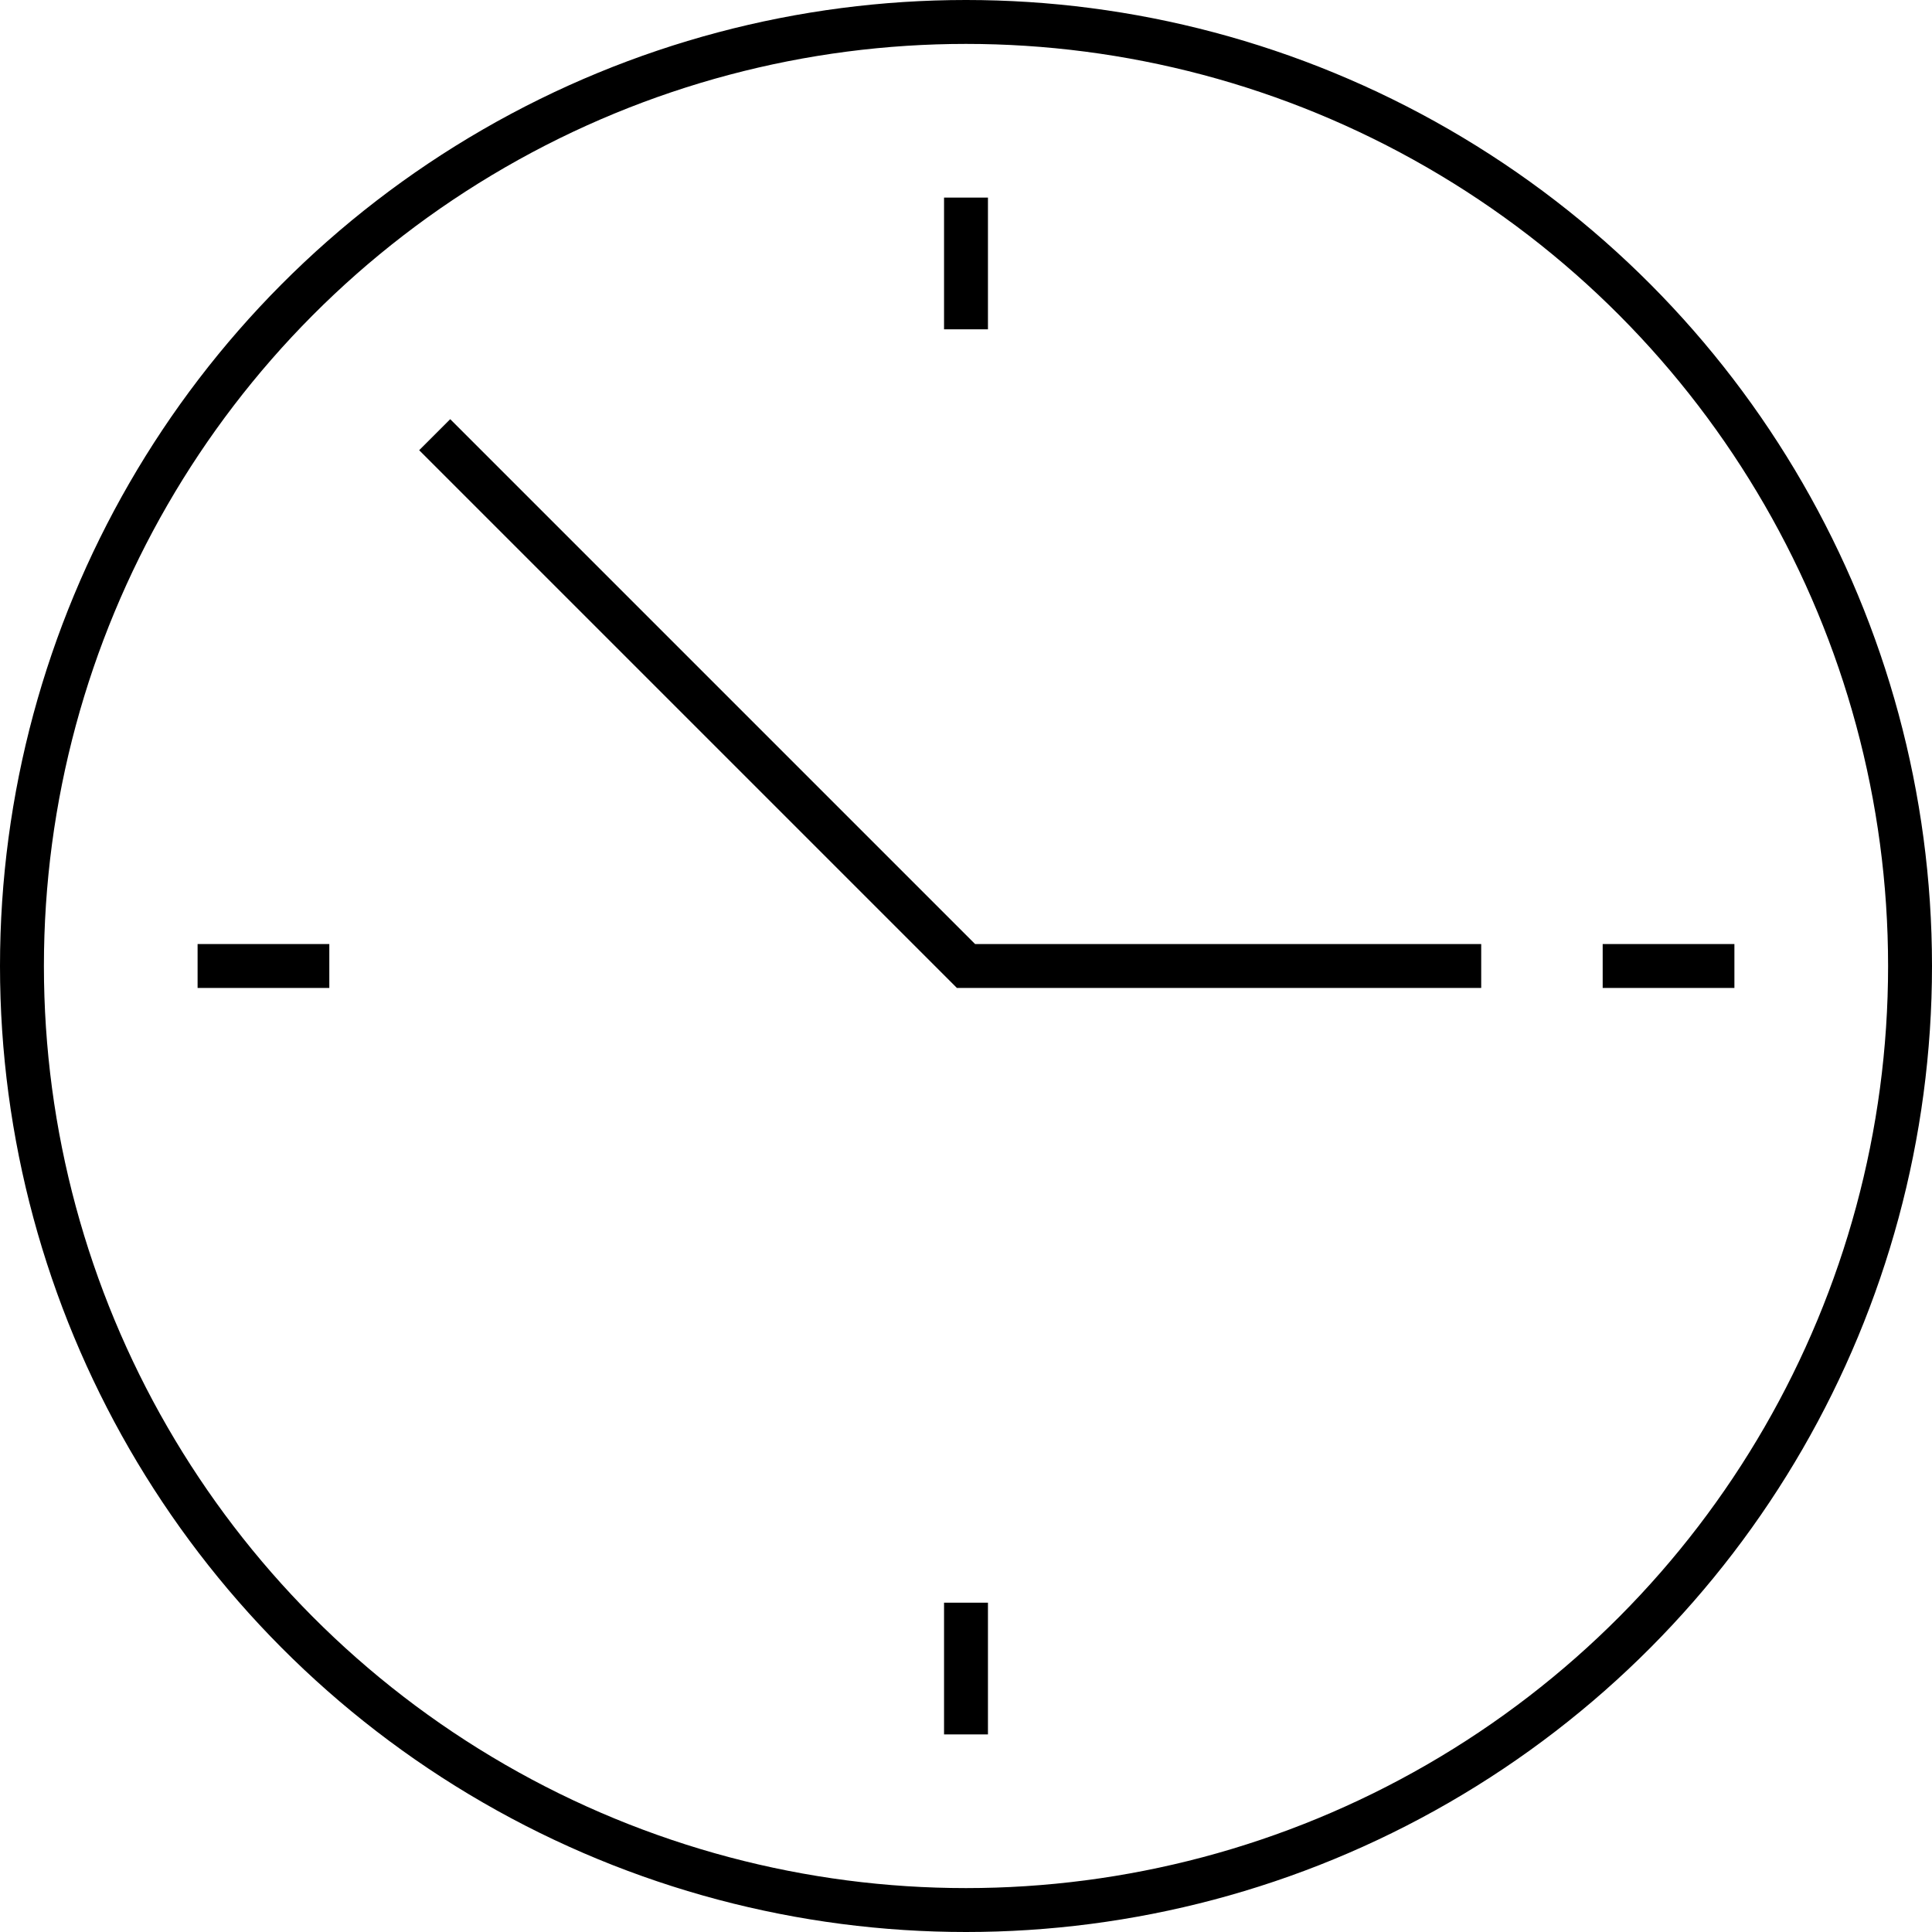
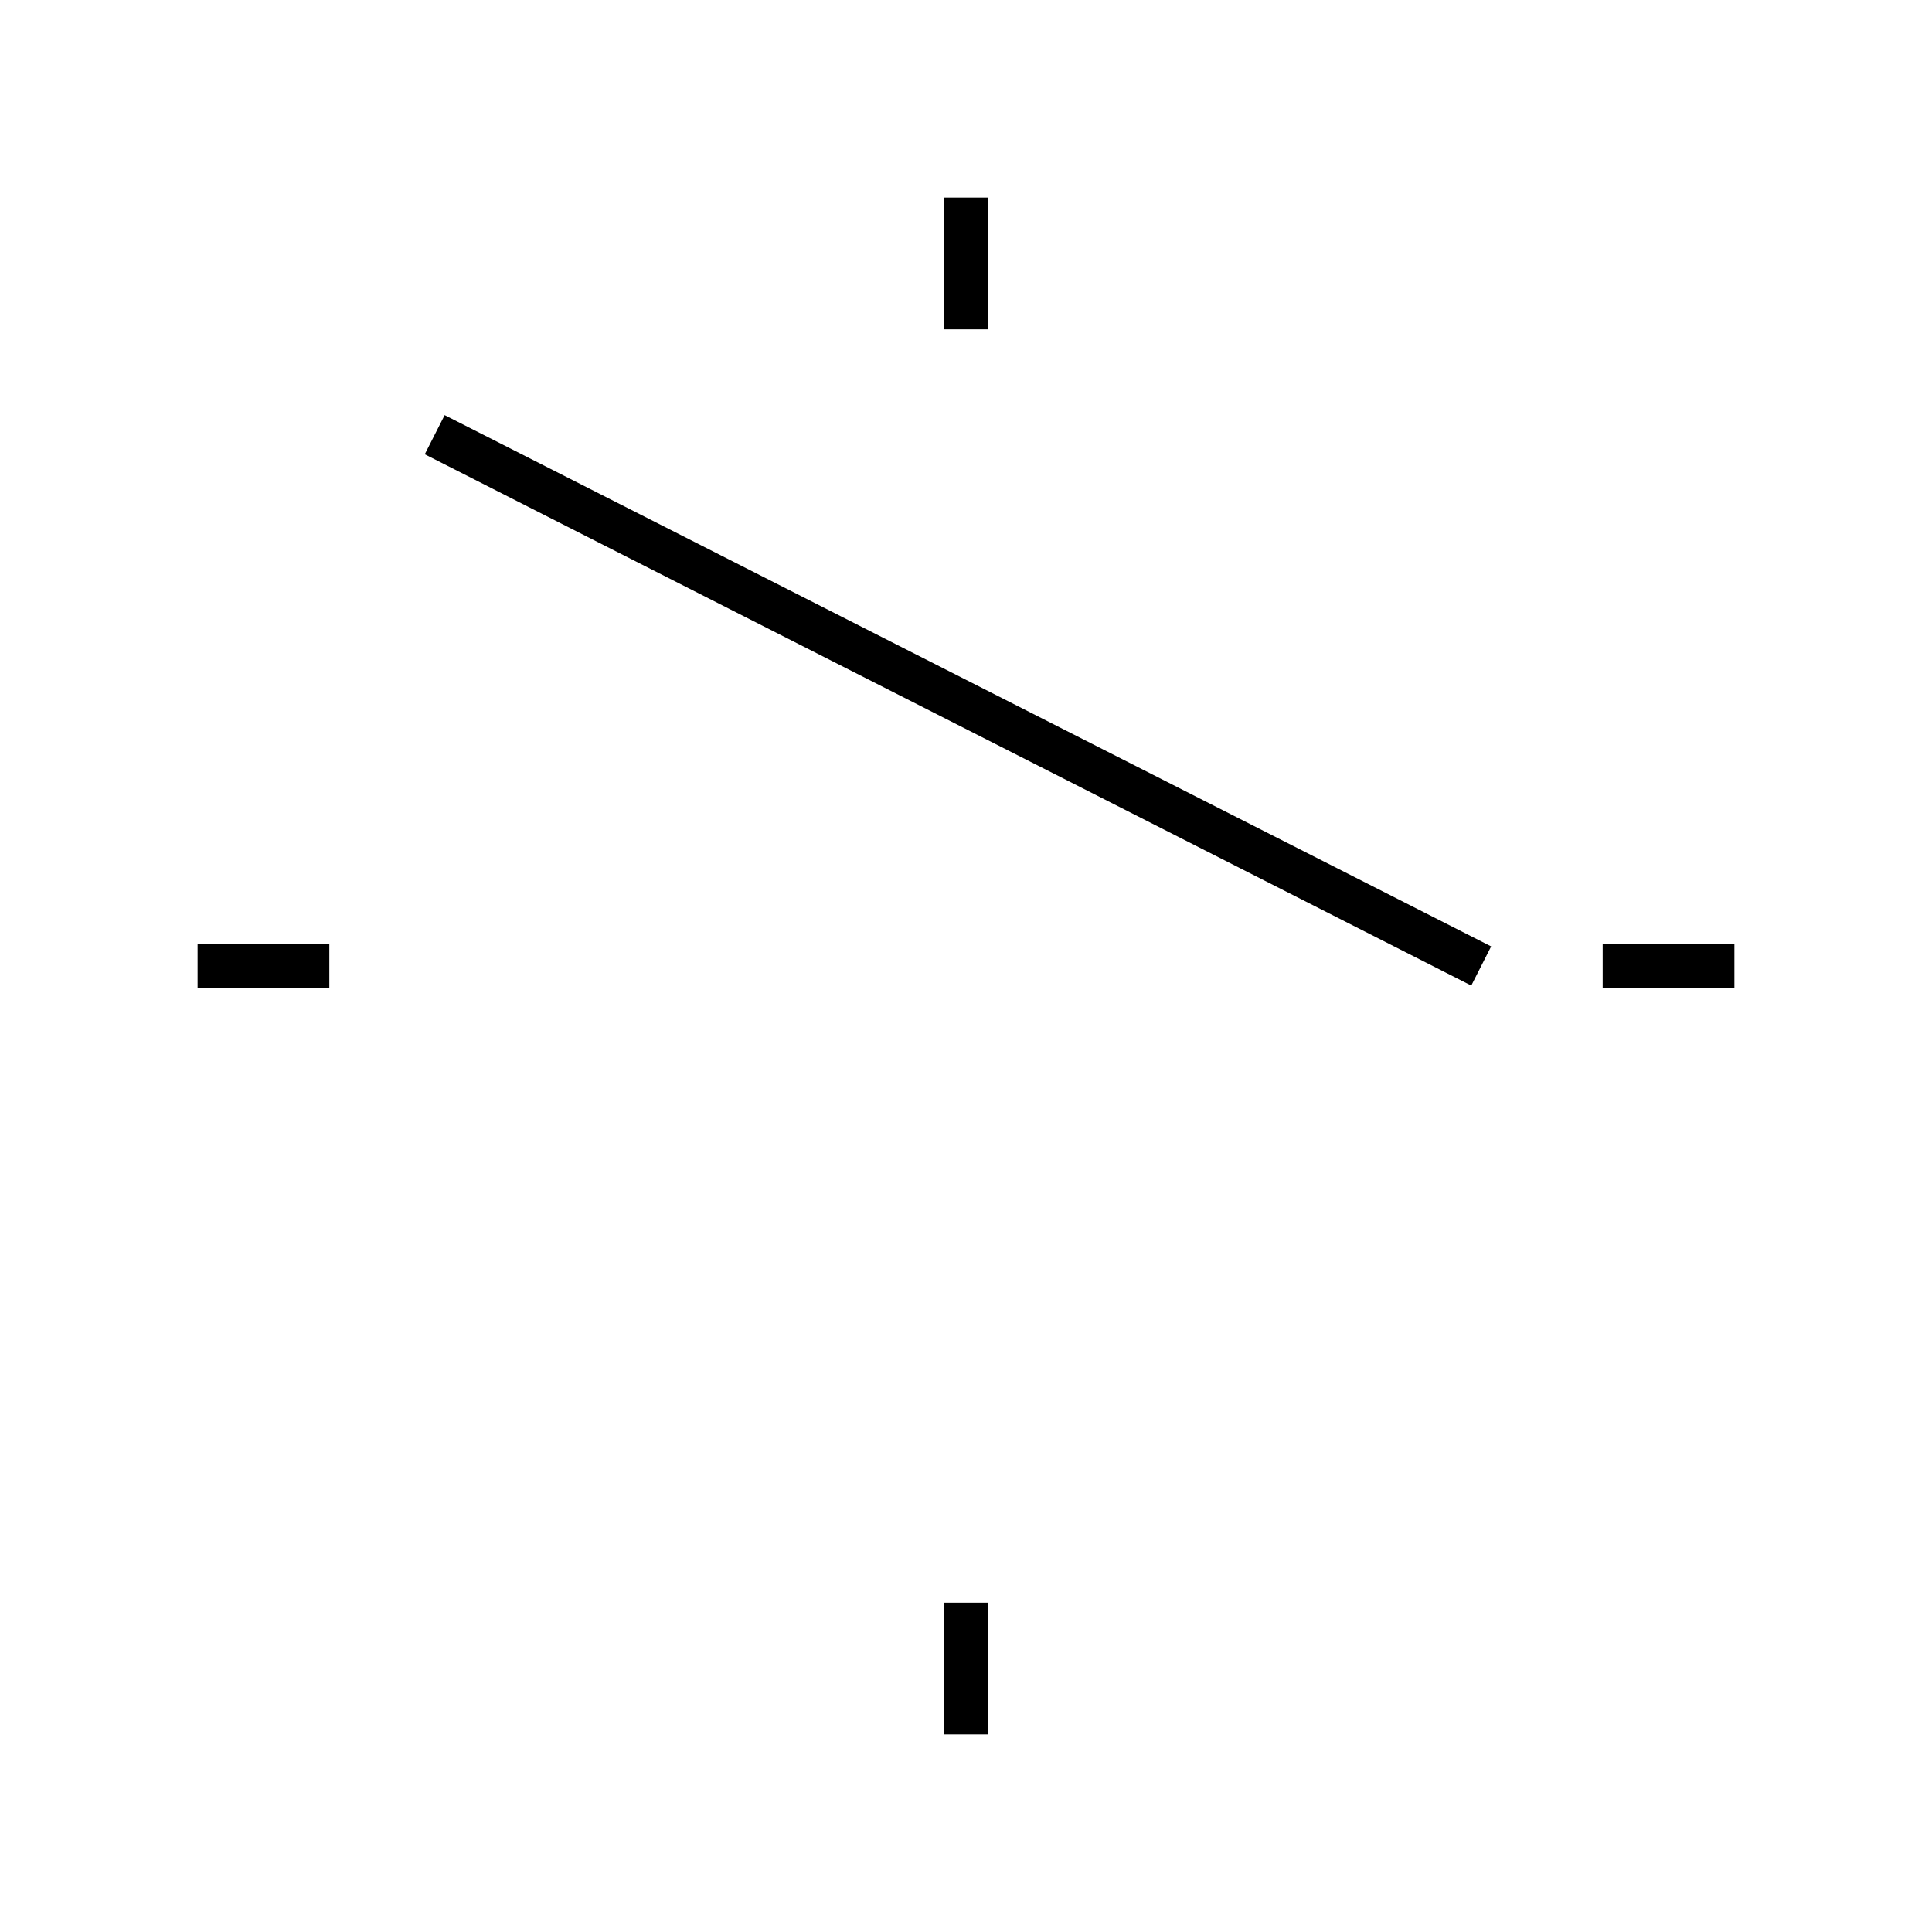
<svg xmlns="http://www.w3.org/2000/svg" width="88" height="88" viewBox="0 0 88 88">
  <defs>
    <style>.a,.c{fill:none;}.b{clip-path:url(#a);}.c{stroke:#000;stroke-miterlimit:10;stroke-width:2px;}</style>
    <clipPath id="a">
      <rect class="a" width="88" height="88" />
    </clipPath>
  </defs>
  <g class="b">
-     <circle class="c" cx="43" cy="43" r="43" transform="translate(1 1)" />
    <line class="c" y2="6" transform="translate(44 9)" />
    <line class="c" y2="6" transform="translate(44 73)" />
    <line class="c" x1="6" transform="translate(73 44)" />
-     <path class="c" d="M61.167,37.7H37.7L13.5,13.5" transform="translate(6.3 6.3)" />
+     <path class="c" d="M61.167,37.7L13.5,13.5" transform="translate(6.3 6.3)" />
    <line class="c" x1="6" transform="translate(9 44)" />
  </g>
</svg>